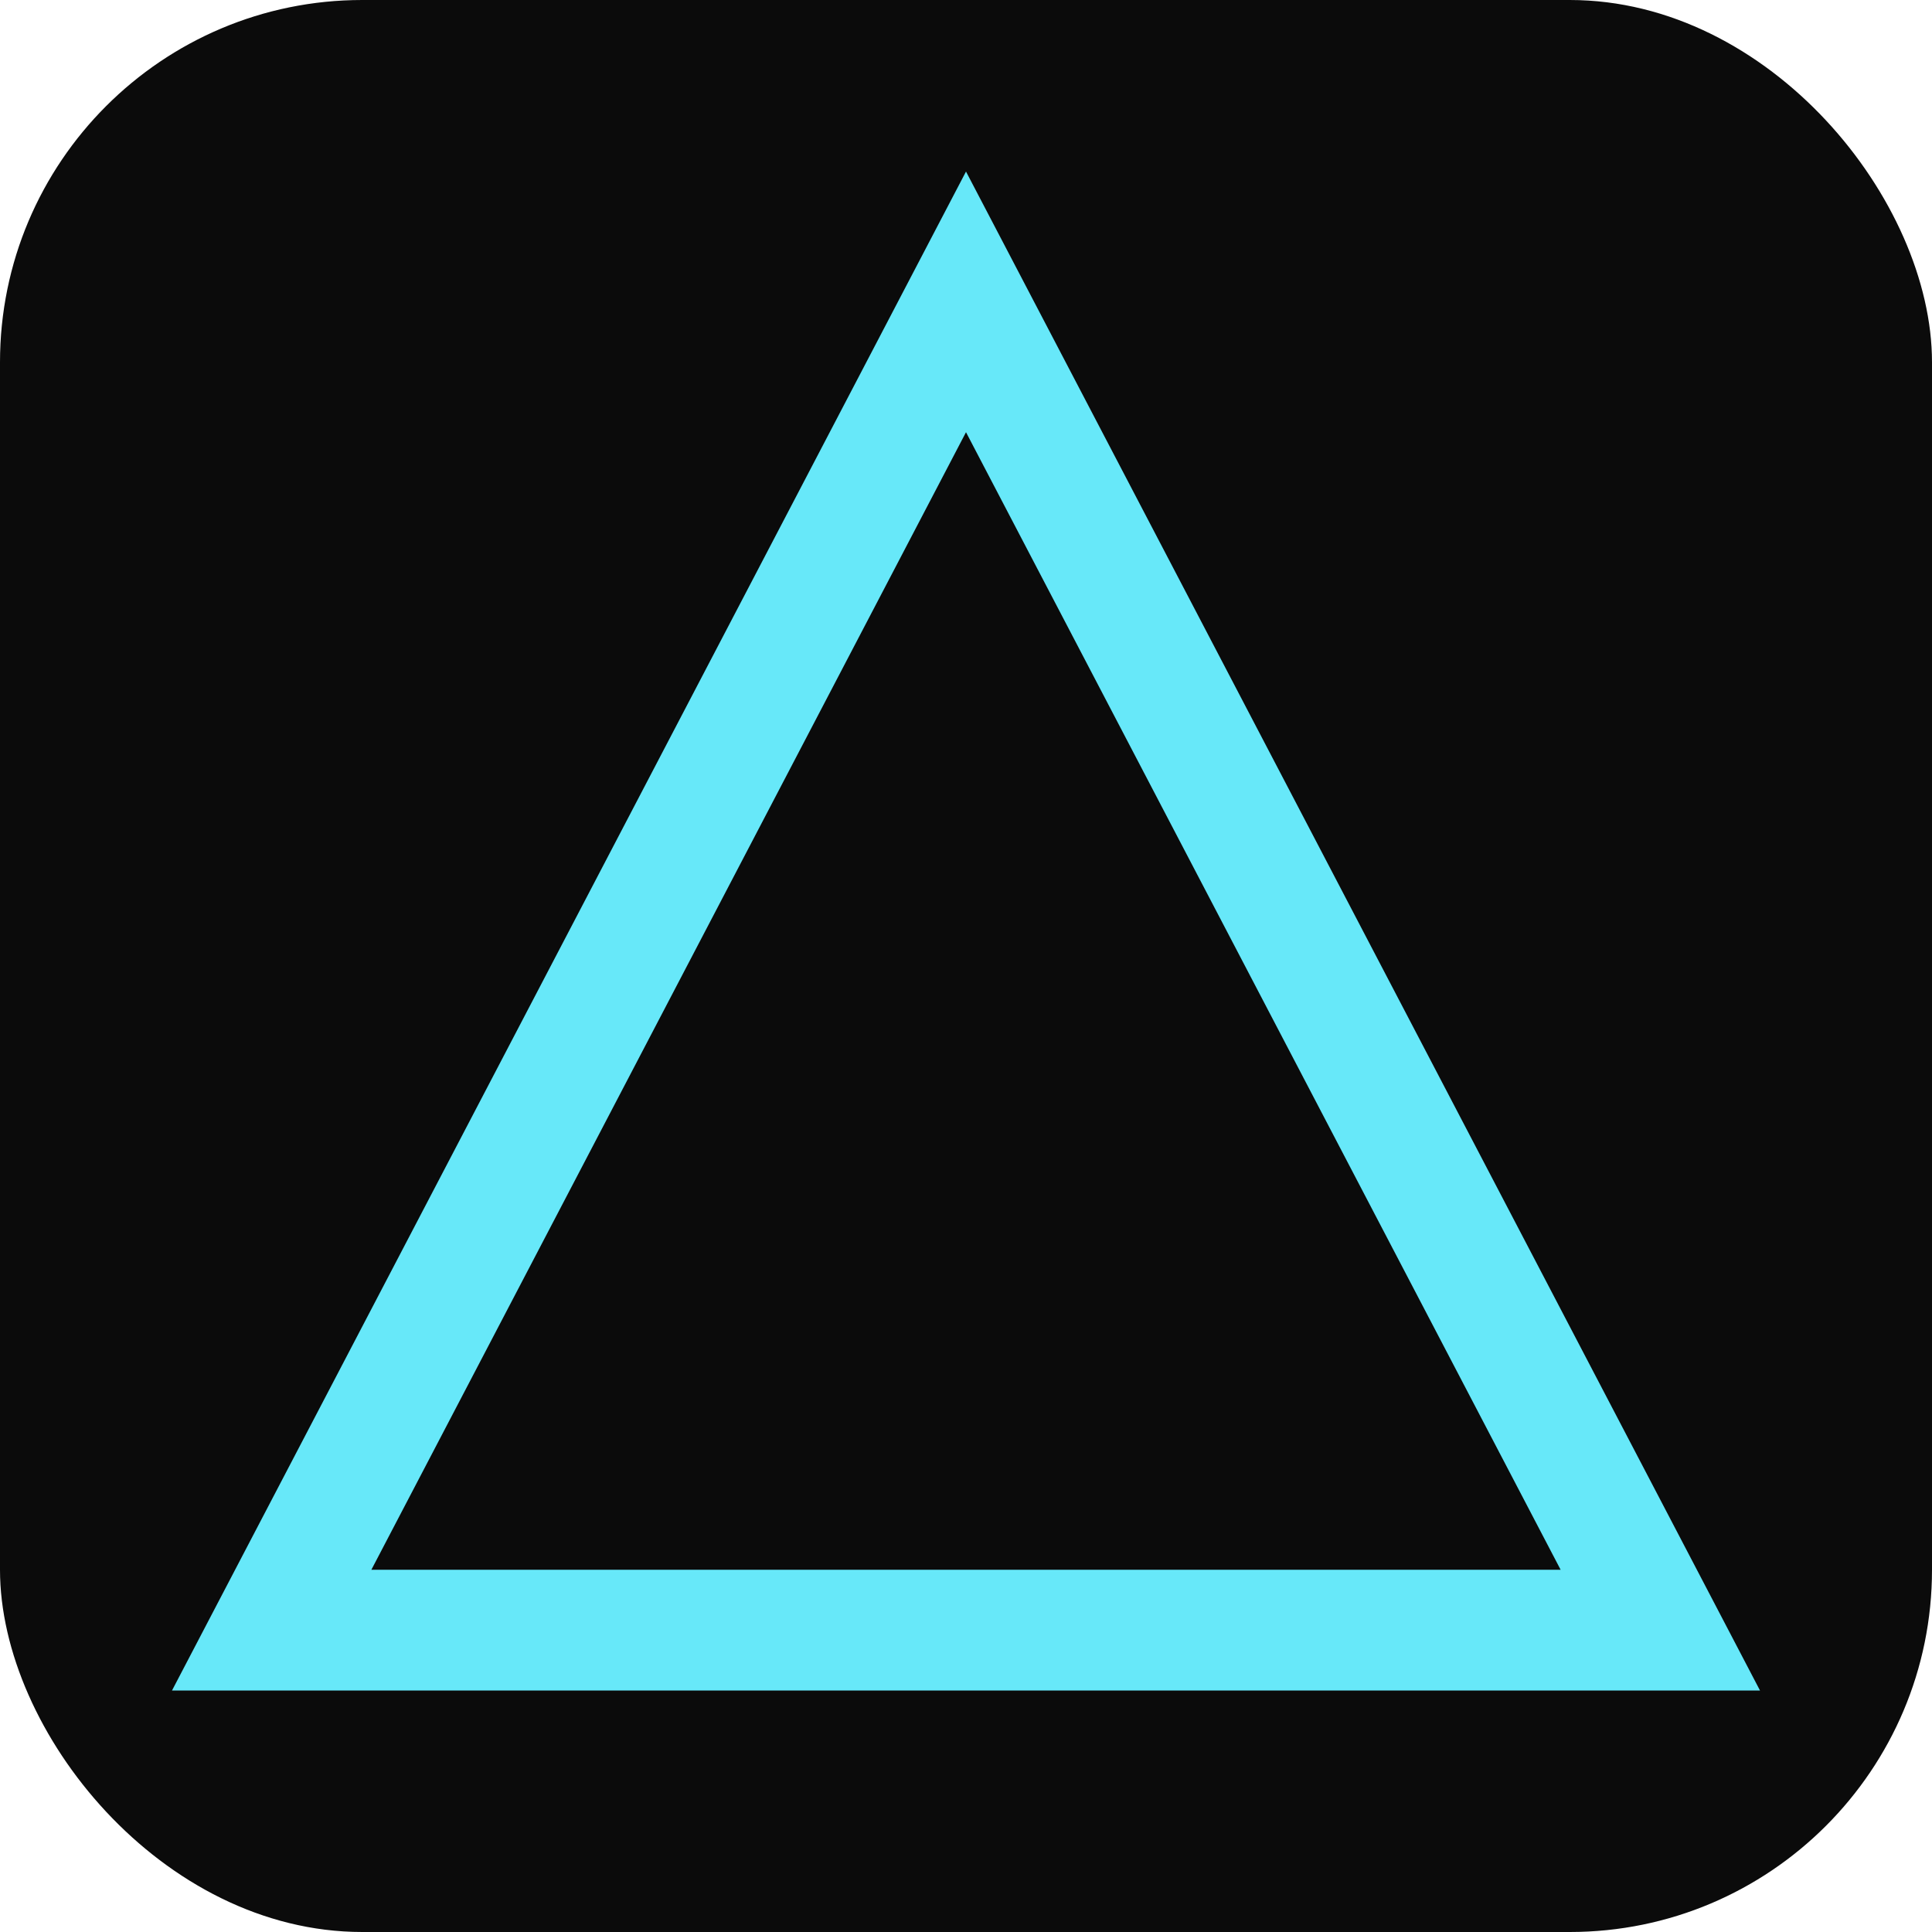
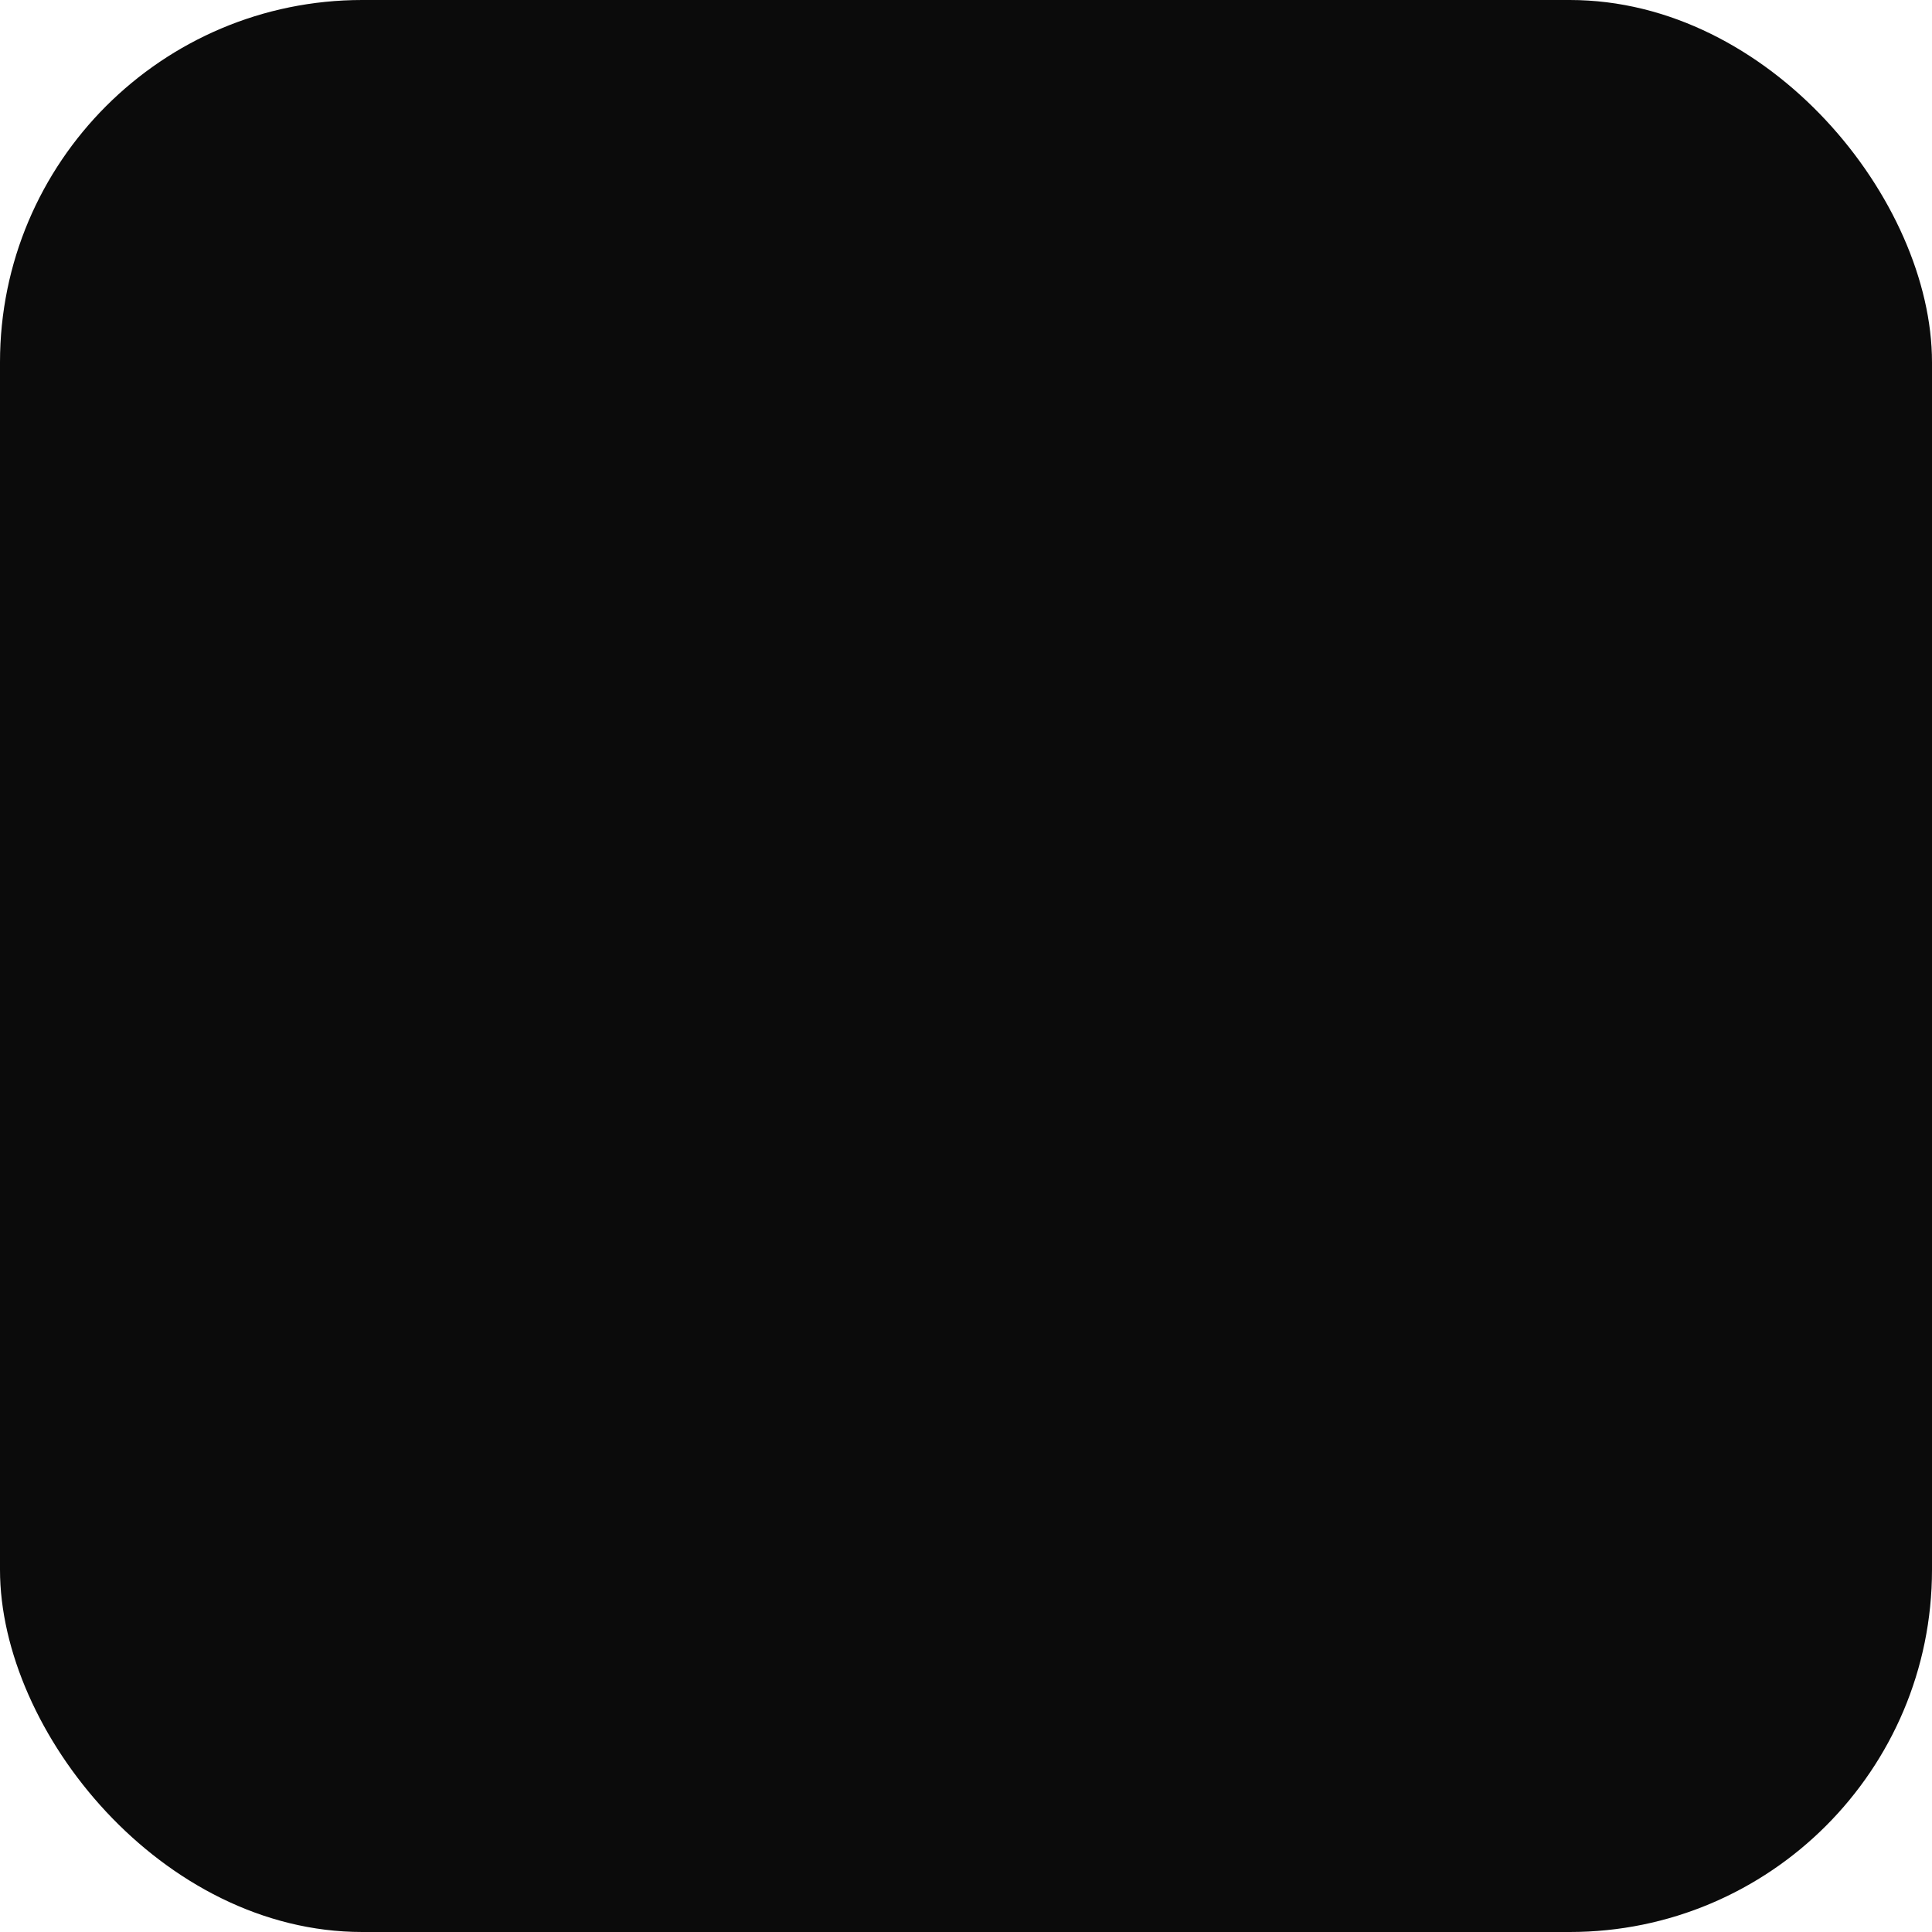
<svg xmlns="http://www.w3.org/2000/svg" viewBox="0 0 64 64">
  <defs>
    <filter id="glow" x="-50%" y="-50%" width="200%" height="200%">
      <feDropShadow dx="0" dy="0" stdDeviation="2" flood-color="#67e8f9" flood-opacity="0.9" />
    </filter>
  </defs>
  <rect width="64" height="64" rx="12" fill="#0b0b0b" />
-   <polygon points="32,10 55,54 9,54" fill="none" stroke="#67e8f9" stroke-width="4" filter="url(#glow)" />
</svg>